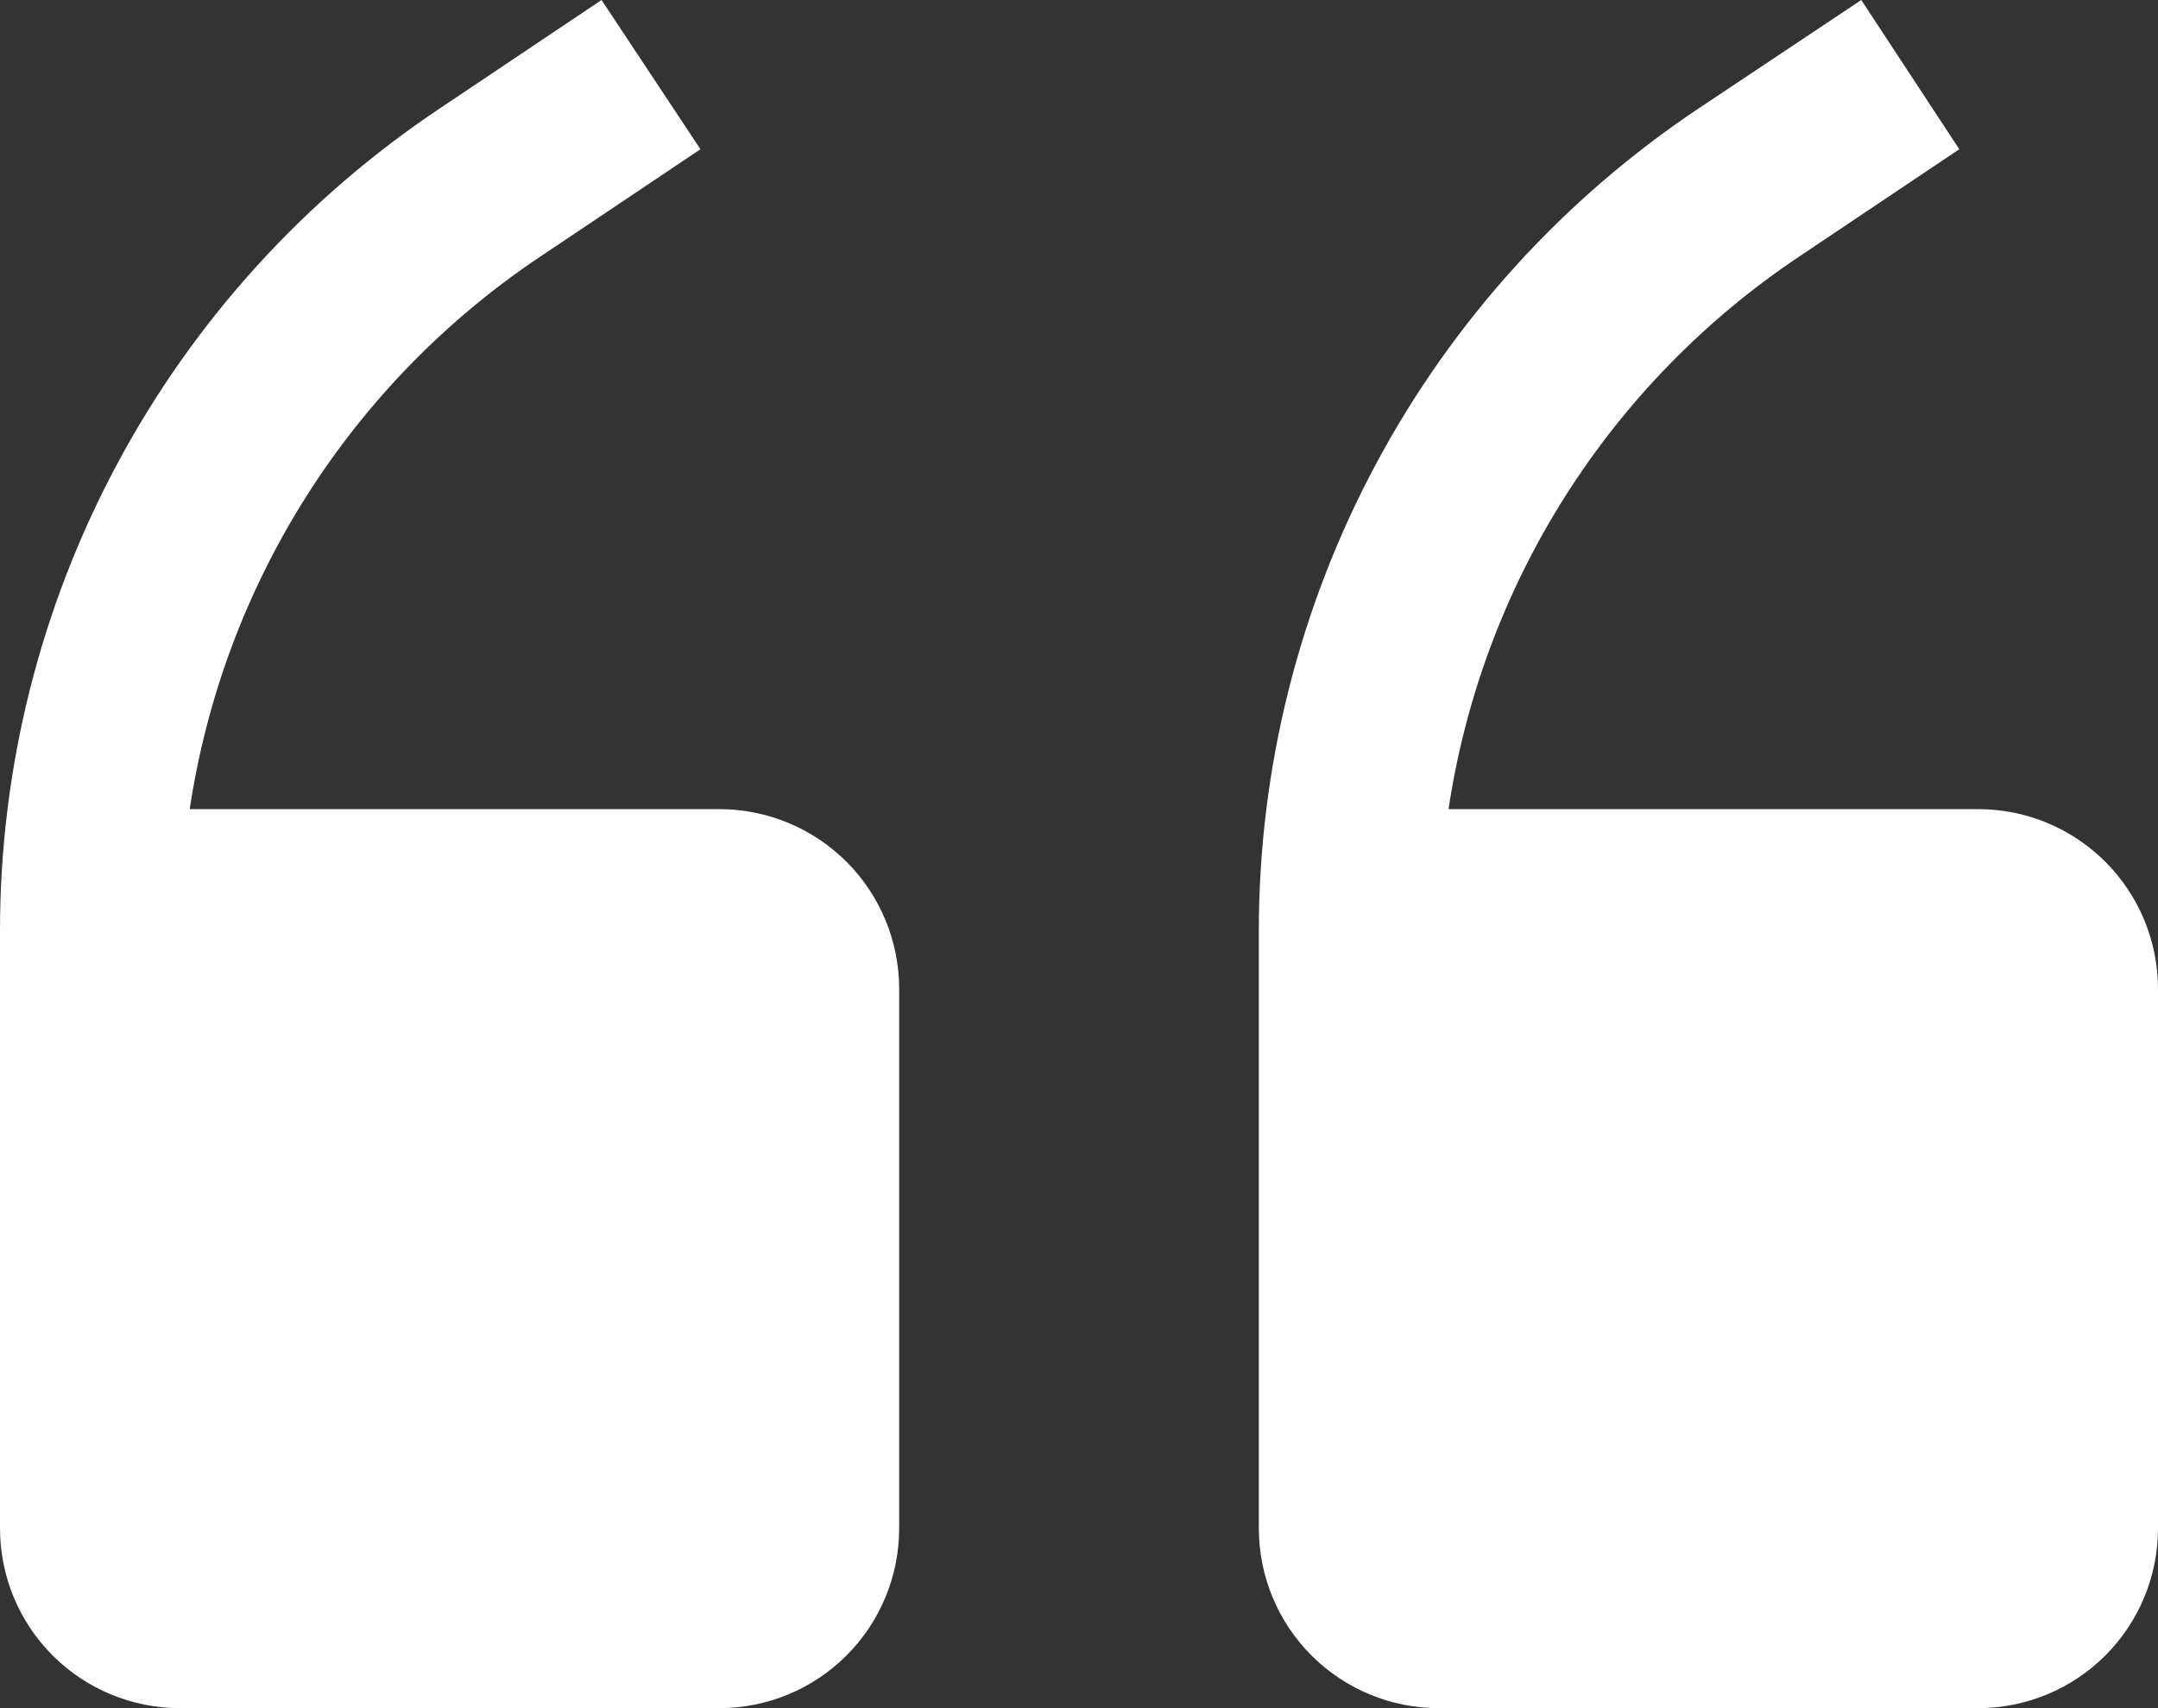
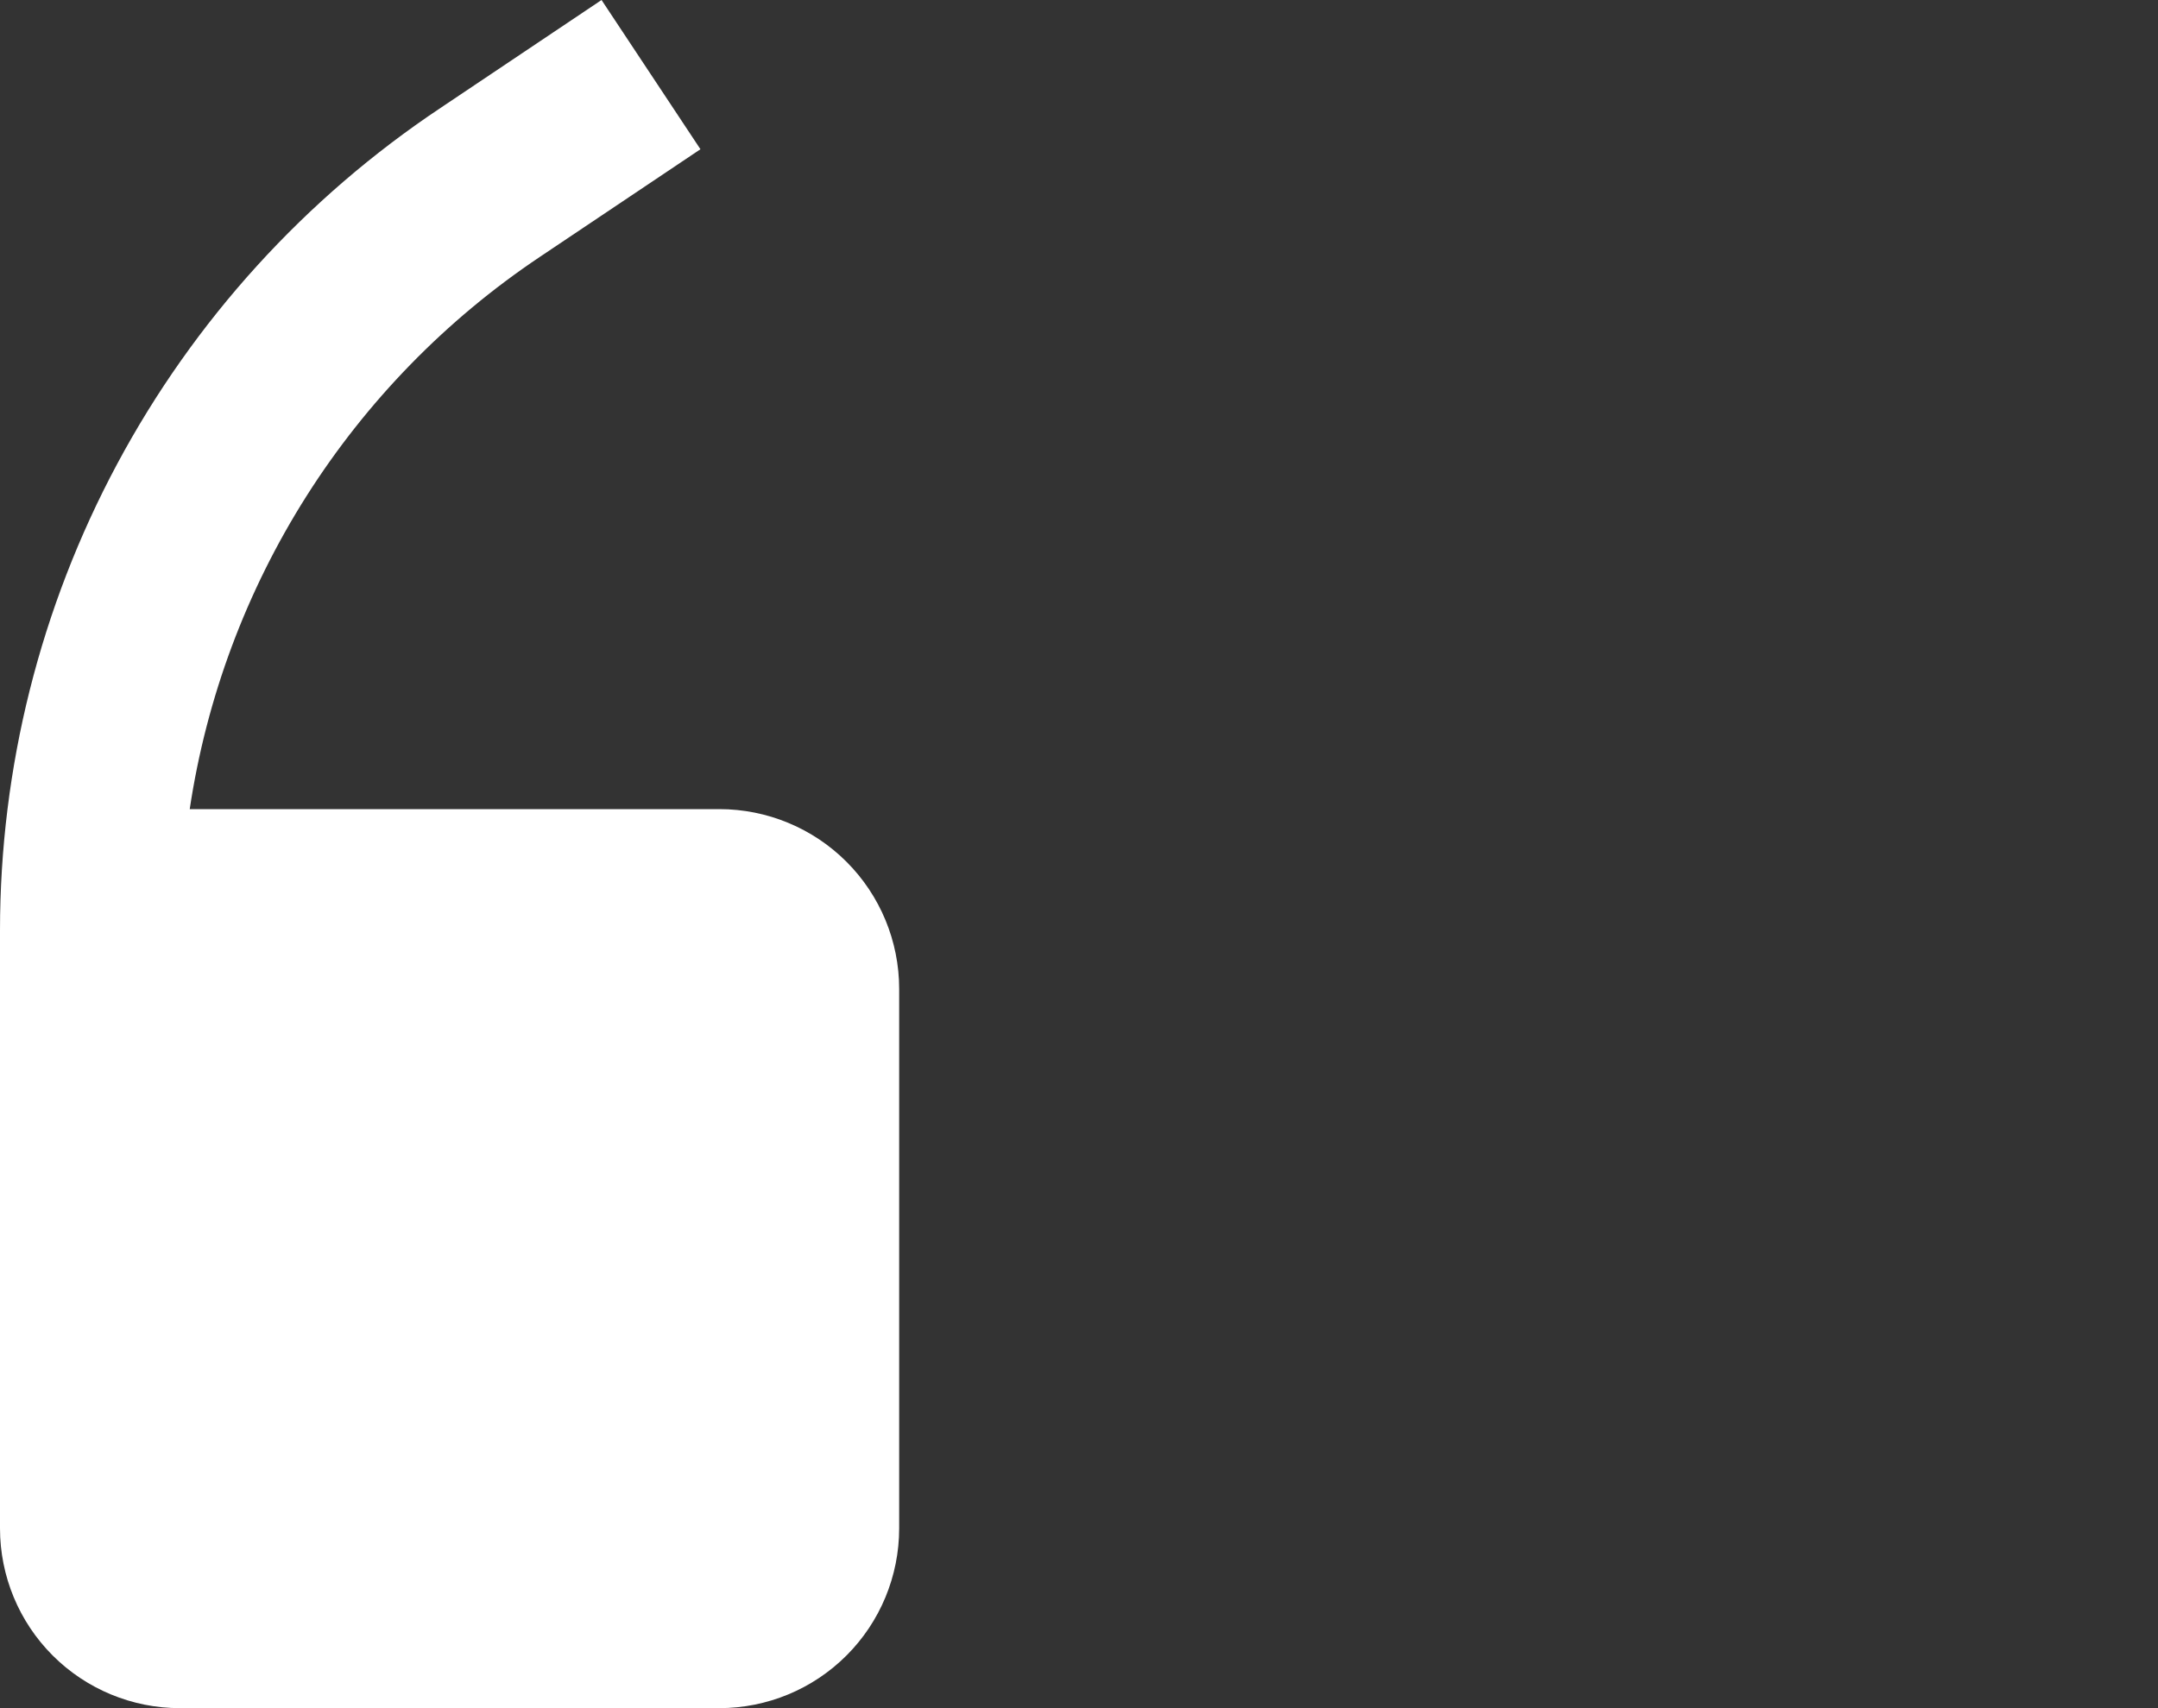
<svg xmlns="http://www.w3.org/2000/svg" width="96" height="76" viewBox="0 0 96 76" fill="none">
  <rect x="0" y="0" width="96" height="76" fill="#333333" stroke="none" />
  <path d="M32 36H8.44C9.183 31.049 10.951 26.308 13.63 22.079C16.31 17.851 19.841 14.227 24 11.44L31.16 6.64L26.76 0L19.6 4.8C13.573 8.816 8.631 14.258 5.212 20.643C1.793 27.027 0.002 34.157 0 41.4V68C0 70.122 0.843 72.157 2.343 73.657C3.843 75.157 5.878 76 8 76H32C34.122 76 36.157 75.157 37.657 73.657C39.157 72.157 40 70.122 40 68V44C40 41.878 39.157 39.843 37.657 38.343C36.157 36.843 34.122 36 32 36Z" fill="white" />
-   <path d="M88 36H64.44C65.183 31.049 66.951 26.308 69.63 22.079C72.31 17.851 75.841 14.227 80 11.44L87.16 6.64L82.8 0L75.6 4.8C69.573 8.816 64.631 14.258 61.212 20.643C57.793 27.027 56.002 34.157 56 41.4V68C56 70.122 56.843 72.157 58.343 73.657C59.843 75.157 61.878 76 64 76H88C90.122 76 92.157 75.157 93.657 73.657C95.157 72.157 96 70.122 96 68V44C96 41.878 95.157 39.843 93.657 38.343C92.157 36.843 90.122 36 88 36Z" fill="white" />
</svg>